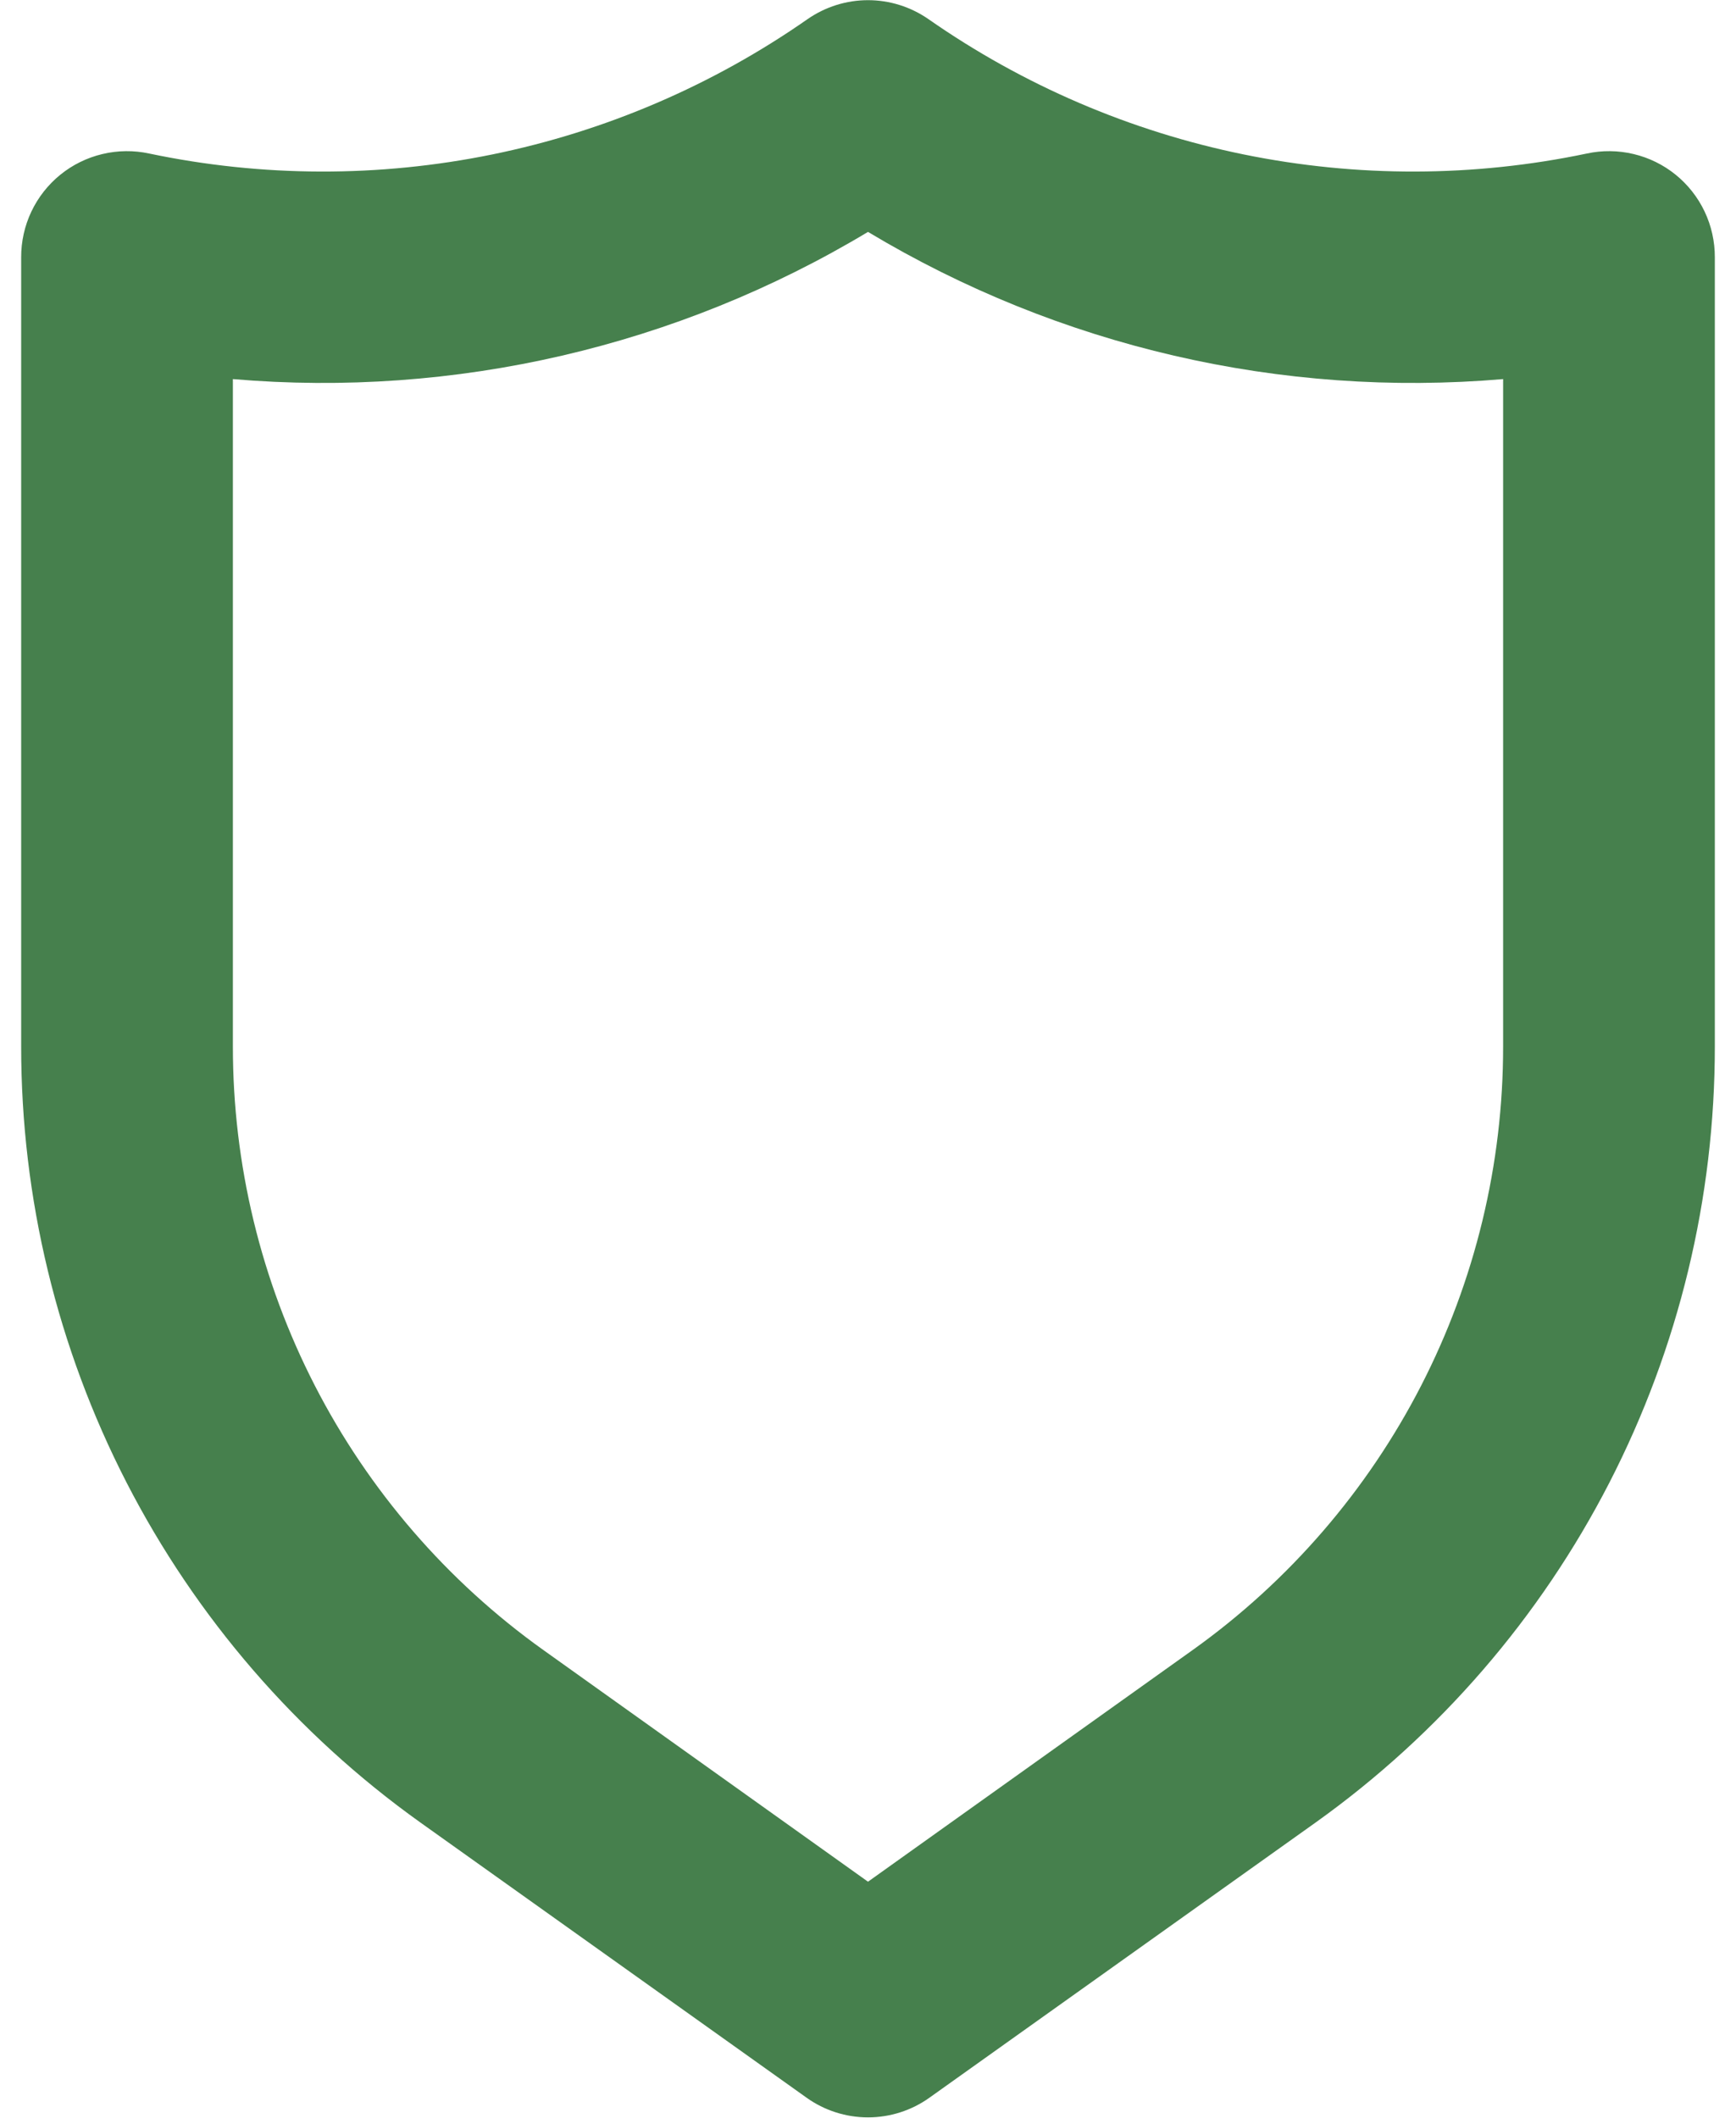
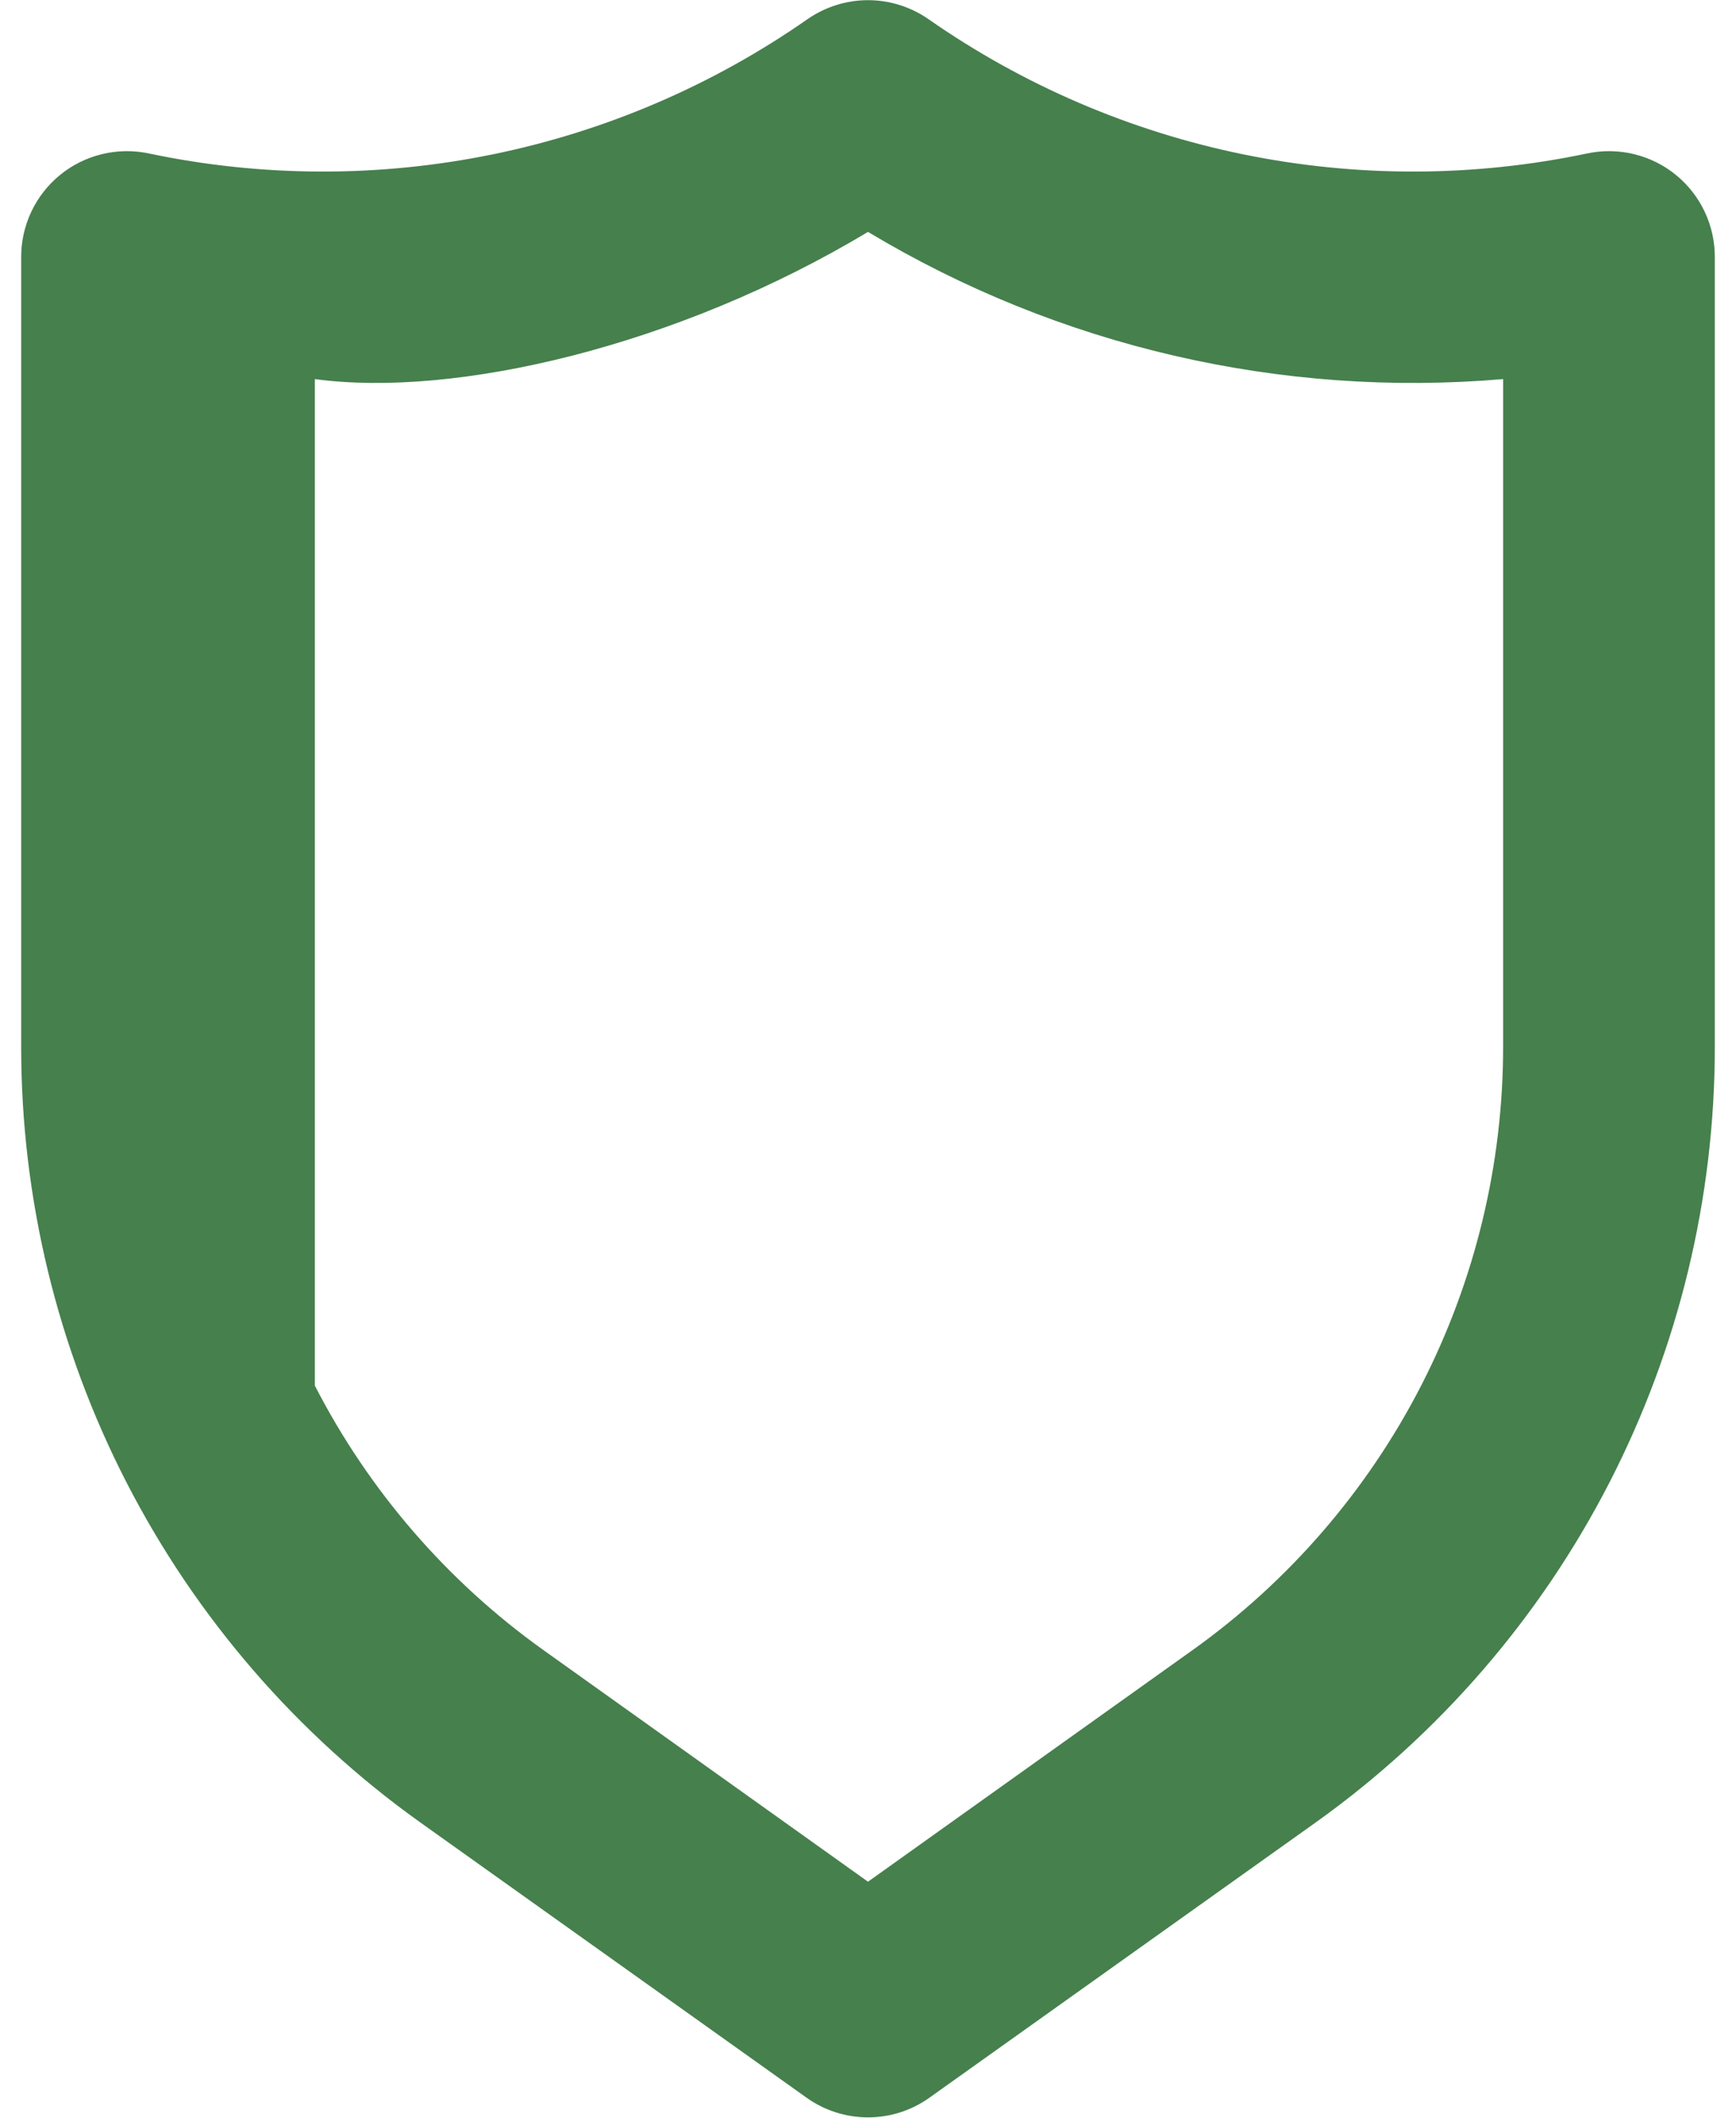
<svg xmlns="http://www.w3.org/2000/svg" width="41" height="50" viewBox="0 0 41 50" fill="none">
-   <path d="M39.575 4.125C39.285 3.89 38.945 3.723 38.582 3.637C38.218 3.55 37.84 3.546 37.475 3.625C34.804 4.185 32.046 4.192 29.372 3.646C26.697 3.1 24.163 2.012 21.925 0.45C21.506 0.16 21.009 0.004 20.5 0.004C19.991 0.004 19.494 0.16 19.075 0.45C16.837 2.012 14.303 3.1 11.628 3.646C8.954 4.192 6.196 4.185 3.525 3.625C3.16 3.546 2.782 3.55 2.418 3.637C2.055 3.723 1.715 3.89 1.425 4.125C1.135 4.36 0.901 4.658 0.741 4.995C0.581 5.332 0.499 5.702 0.5 6.075V24.7C0.498 28.284 1.352 31.817 2.991 35.005C4.631 38.192 7.008 40.942 9.925 43.025L19.05 49.525C19.473 49.827 19.98 49.989 20.5 49.989C21.02 49.989 21.527 49.827 21.95 49.525L31.075 43.025C33.992 40.942 36.369 38.192 38.009 35.005C39.648 31.817 40.502 28.284 40.5 24.7V6.075C40.501 5.702 40.419 5.332 40.259 4.995C40.099 4.658 39.865 4.36 39.575 4.125ZM35.5 24.7C35.502 27.487 34.838 30.234 33.564 32.713C32.29 35.191 30.442 37.33 28.175 38.95L20.5 44.425L12.825 38.95C10.558 37.33 8.71 35.191 7.436 32.713C6.162 30.234 5.498 27.487 5.5 24.7V8.95C10.741 9.399 15.99 8.183 20.5 5.475C25.01 8.183 30.259 9.399 35.5 8.95V24.7Z" fill="#46804d" />
+   <path d="M39.575 4.125C39.285 3.89 38.945 3.723 38.582 3.637C38.218 3.55 37.84 3.546 37.475 3.625C34.804 4.185 32.046 4.192 29.372 3.646C26.697 3.1 24.163 2.012 21.925 0.45C21.506 0.16 21.009 0.004 20.5 0.004C19.991 0.004 19.494 0.16 19.075 0.45C16.837 2.012 14.303 3.1 11.628 3.646C8.954 4.192 6.196 4.185 3.525 3.625C3.16 3.546 2.782 3.55 2.418 3.637C2.055 3.723 1.715 3.89 1.425 4.125C1.135 4.36 0.901 4.658 0.741 4.995C0.581 5.332 0.499 5.702 0.5 6.075V24.7C0.498 28.284 1.352 31.817 2.991 35.005C4.631 38.192 7.008 40.942 9.925 43.025L19.05 49.525C19.473 49.827 19.98 49.989 20.5 49.989C21.02 49.989 21.527 49.827 21.95 49.525L31.075 43.025C33.992 40.942 36.369 38.192 38.009 35.005C39.648 31.817 40.502 28.284 40.5 24.7V6.075C40.501 5.702 40.419 5.332 40.259 4.995C40.099 4.658 39.865 4.36 39.575 4.125ZM35.5 24.7C35.502 27.487 34.838 30.234 33.564 32.713C32.29 35.191 30.442 37.33 28.175 38.95L20.5 44.425L12.825 38.95C10.558 37.33 8.71 35.191 7.436 32.713V8.95C10.741 9.399 15.99 8.183 20.5 5.475C25.01 8.183 30.259 9.399 35.5 8.95V24.7Z" fill="#46804d" />
</svg>